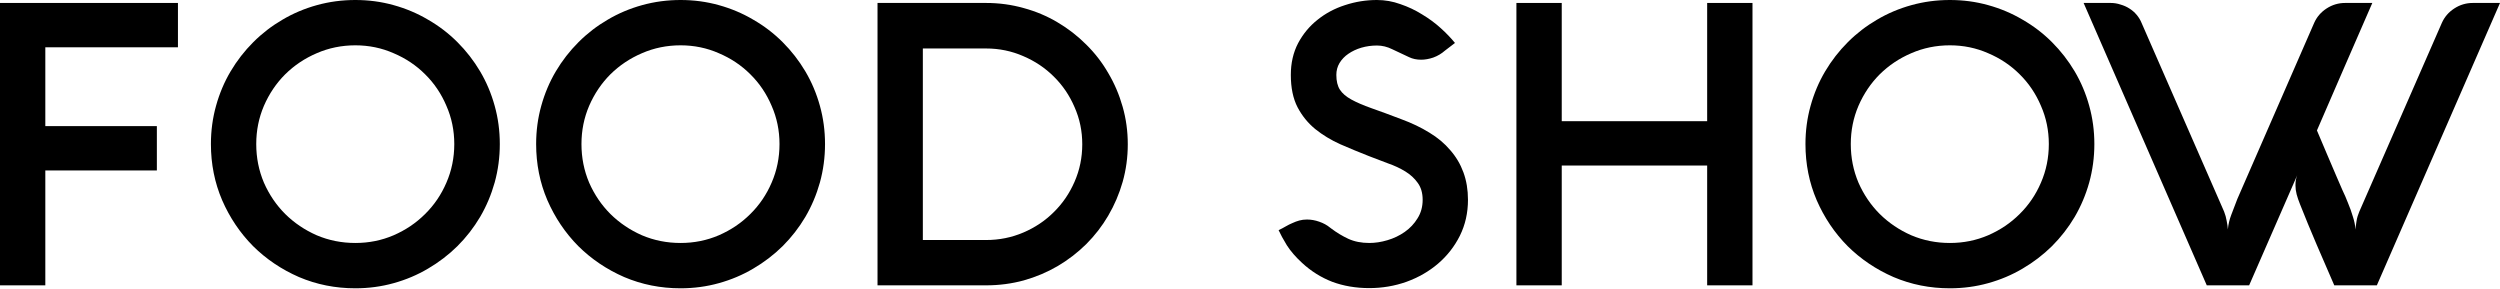
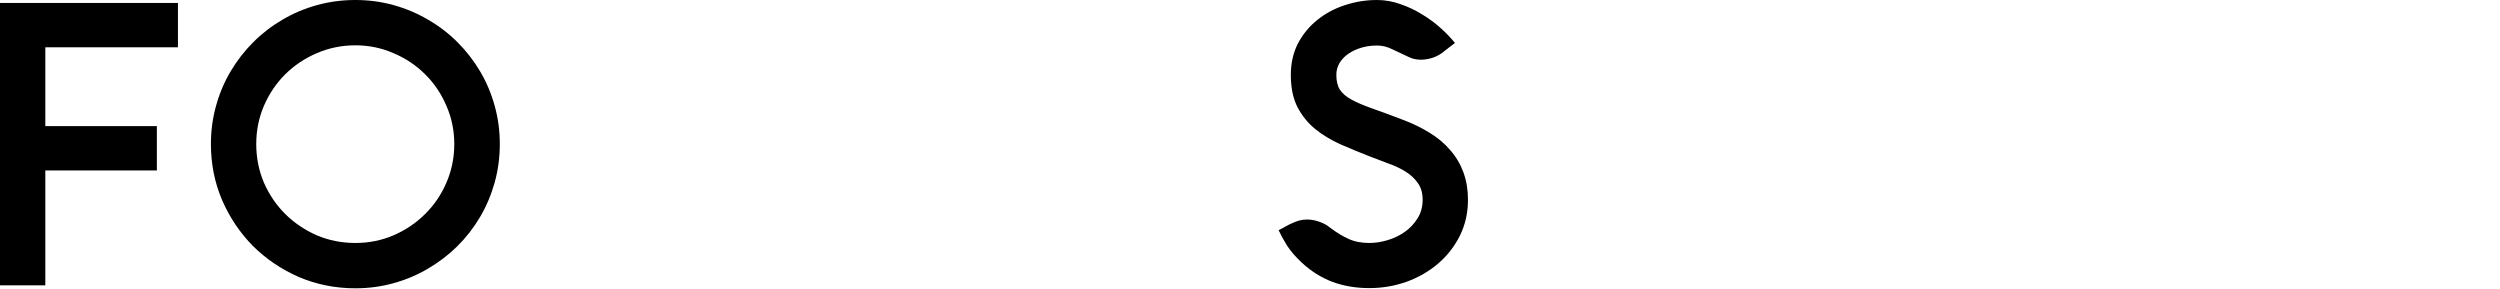
<svg xmlns="http://www.w3.org/2000/svg" width="1218" height="141" viewBox="0 0 1218 141" fill="none">
  <path d="M76.421 61.444V83.045H22.081V139.017H0V1.44H86.694V23.041H22.081V61.444H76.421Z" fill="black" />
  <path d="M102.76 70.18C102.76 63.716 103.592 57.508 105.256 51.555C106.92 45.539 109.288 39.939 112.36 34.754C115.432 29.57 119.113 24.834 123.401 20.545C127.689 16.257 132.425 12.609 137.61 9.601C142.794 6.528 148.395 4.16 154.411 2.496C160.427 0.832 166.668 0 173.132 0C179.597 0 185.805 0.832 191.757 2.496C197.774 4.16 203.374 6.528 208.558 9.601C213.807 12.609 218.575 16.257 222.863 20.545C227.152 24.834 230.832 29.57 233.904 34.754C236.976 39.939 239.344 45.539 241.008 51.555C242.673 57.508 243.505 63.716 243.505 70.18C243.505 76.645 242.673 82.885 241.008 88.902C239.344 94.854 236.976 100.454 233.904 105.703C230.832 110.887 227.152 115.623 222.863 119.912C218.575 124.136 213.807 127.784 208.558 130.856C203.374 133.929 197.774 136.297 191.757 137.961C185.805 139.625 179.597 140.457 173.132 140.457C163.403 140.457 154.251 138.633 145.674 134.985C137.162 131.272 129.705 126.248 123.305 119.912C116.969 113.511 111.944 106.055 108.232 97.542C104.584 89.03 102.76 79.909 102.76 70.18ZM124.841 70.18C124.841 76.837 126.089 83.109 128.585 88.998C131.145 94.822 134.602 99.91 138.954 104.263C143.37 108.615 148.491 112.071 154.315 114.631C160.203 117.128 166.476 118.376 173.132 118.376C179.725 118.376 185.933 117.128 191.757 114.631C197.646 112.071 202.766 108.615 207.118 104.263C211.535 99.91 214.991 94.822 217.487 88.998C220.047 83.109 221.327 76.837 221.327 70.18C221.327 63.588 220.047 57.38 217.487 51.555C214.991 45.667 211.535 40.547 207.118 36.194C202.766 31.842 197.646 28.418 191.757 25.922C185.933 23.361 179.725 22.081 173.132 22.081C166.476 22.081 160.203 23.361 154.315 25.922C148.491 28.418 143.37 31.842 138.954 36.194C134.602 40.547 131.145 45.667 128.585 51.555C126.089 57.38 124.841 63.588 124.841 70.18Z" fill="black" />
-   <path d="M261.207 70.18C261.207 63.716 262.039 57.508 263.703 51.555C265.368 45.539 267.736 39.939 270.808 34.754C273.88 29.57 277.56 24.834 281.849 20.545C286.137 16.257 290.873 12.609 296.058 9.601C301.242 6.528 306.842 4.16 312.859 2.496C318.875 0.832 325.115 0 331.58 0C338.044 0 344.253 0.832 350.205 2.496C356.221 4.16 361.822 6.528 367.006 9.601C372.254 12.609 377.023 16.257 381.311 20.545C385.599 24.834 389.279 29.57 392.352 34.754C395.424 39.939 397.792 45.539 399.456 51.555C401.12 57.508 401.952 63.716 401.952 70.18C401.952 76.645 401.12 82.885 399.456 88.902C397.792 94.854 395.424 100.454 392.352 105.703C389.279 110.887 385.599 115.623 381.311 119.912C377.023 124.136 372.254 127.784 367.006 130.856C361.822 133.929 356.221 136.297 350.205 137.961C344.253 139.625 338.044 140.457 331.58 140.457C321.851 140.457 312.699 138.633 304.122 134.985C295.609 131.272 288.153 126.248 281.753 119.912C275.416 113.511 270.392 106.055 266.68 97.542C263.031 89.03 261.207 79.909 261.207 70.18ZM283.289 70.18C283.289 76.837 284.537 83.109 287.033 88.998C289.593 94.822 293.049 99.91 297.402 104.263C301.818 108.615 306.938 112.071 312.763 114.631C318.651 117.128 324.923 118.376 331.58 118.376C338.172 118.376 344.381 117.128 350.205 114.631C356.093 112.071 361.214 108.615 365.566 104.263C369.982 99.91 373.438 94.822 375.935 88.998C378.495 83.109 379.775 76.837 379.775 70.18C379.775 63.588 378.495 57.38 375.935 51.555C373.438 45.667 369.982 40.547 365.566 36.194C361.214 31.842 356.093 28.418 350.205 25.922C344.381 23.361 338.172 22.081 331.58 22.081C324.923 22.081 318.651 23.361 312.763 25.922C306.938 28.418 301.818 31.842 297.402 36.194C293.049 40.547 289.593 45.667 287.033 51.555C284.537 57.38 283.289 63.588 283.289 70.18Z" fill="black" />
-   <path d="M427.527 139.017V1.44H480.427C486.763 1.44 492.876 2.272 498.764 3.936C504.652 5.536 510.125 7.84 515.181 10.849C520.301 13.857 524.974 17.473 529.198 21.697C533.422 25.858 537.006 30.498 539.951 35.618C542.959 40.675 545.295 46.147 546.959 52.035C548.623 57.86 549.455 63.94 549.455 70.276C549.455 76.613 548.623 82.725 546.959 88.614C545.295 94.438 542.959 99.91 539.951 105.031C537.006 110.087 533.422 114.727 529.198 118.952C524.974 123.112 520.301 126.696 515.181 129.704C510.125 132.649 504.652 134.953 498.764 136.617C492.876 138.217 486.763 139.017 480.427 139.017H427.527ZM480.427 116.936C486.827 116.936 492.876 115.719 498.572 113.287C504.268 110.855 509.229 107.527 513.453 103.303C517.741 99.078 521.101 94.15 523.534 88.518C526.03 82.821 527.278 76.741 527.278 70.276C527.278 63.876 526.03 57.86 523.534 52.227C521.101 46.531 517.741 41.571 513.453 37.346C509.229 33.122 504.268 29.794 498.572 27.362C492.876 24.866 486.827 23.617 480.427 23.617H449.609V116.936H480.427Z" fill="black" />
  <path d="M670.845 22.177C668.22 22.177 665.692 22.529 663.26 23.233C660.892 23.938 658.78 24.93 656.924 26.21C655.132 27.426 653.691 28.93 652.603 30.722C651.579 32.45 651.067 34.37 651.067 36.482C651.067 39.49 651.643 41.891 652.795 43.683C653.947 45.475 655.804 47.075 658.364 48.483C660.924 49.891 664.188 51.299 668.156 52.707C672.189 54.115 677.053 55.908 682.749 58.084C687.806 59.94 692.35 62.116 696.382 64.612C700.414 67.044 703.807 69.892 706.559 73.157C709.375 76.357 711.519 79.973 712.991 84.005C714.463 88.038 715.199 92.486 715.199 97.35C715.199 103.687 713.887 109.511 711.263 114.823C708.639 120.072 705.087 124.616 700.606 128.456C696.19 132.232 691.07 135.177 685.245 137.289C679.485 139.337 673.437 140.361 667.1 140.361C660.572 140.361 654.556 139.337 649.051 137.289C643.611 135.177 638.714 132.104 634.362 128.072C631.29 125.256 628.826 122.408 626.97 119.528C625.178 116.583 623.834 114.119 622.937 112.135C624.154 111.559 625.306 110.951 626.394 110.311C627.482 109.671 628.57 109.127 629.658 108.679C630.746 108.167 631.866 107.751 633.018 107.431C634.17 107.111 635.418 106.951 636.762 106.951C638.746 106.951 640.731 107.303 642.715 108.007C644.763 108.711 646.523 109.671 647.995 110.887L648.763 111.463C651.323 113.383 654.043 115.015 656.924 116.359C659.868 117.704 663.26 118.376 667.1 118.376C669.98 118.376 672.925 117.928 675.933 117.032C679.005 116.135 681.821 114.791 684.381 112.999C686.942 111.207 689.022 108.999 690.622 106.375C692.286 103.751 693.118 100.742 693.118 97.35C693.118 94.022 692.318 91.27 690.718 89.094C689.182 86.918 687.166 85.061 684.669 83.525C682.173 81.989 679.357 80.677 676.221 79.589C673.149 78.437 670.044 77.253 666.908 76.037C662.172 74.181 657.532 72.261 652.987 70.276C648.443 68.228 644.379 65.764 640.795 62.884C637.21 59.94 634.33 56.388 632.154 52.227C629.978 48.003 628.89 42.755 628.89 36.482C628.89 30.722 630.074 25.57 632.442 21.025C634.874 16.481 638.042 12.673 641.947 9.601C645.851 6.464 650.299 4.096 655.292 2.496C660.348 0.832 665.532 0 670.845 0C674.749 0 678.557 0.672 682.269 2.016C686.046 3.296 689.566 4.96 692.83 7.008C696.158 8.993 699.198 11.233 701.951 13.729C704.703 16.225 707.007 18.625 708.863 20.929L703.967 24.674C702.303 26.146 700.414 27.266 698.302 28.034C696.254 28.738 694.27 29.09 692.35 29.09C690.174 29.09 688.222 28.674 686.494 27.842C683.549 26.498 680.829 25.218 678.333 24.002C675.901 22.785 673.405 22.177 670.845 22.177Z" fill="black" />
-   <path d="M853.813 139.017H831.731V80.645H760.879V139.017H738.797V1.44H760.879V59.044H831.731V1.44H853.813V139.017Z" fill="black" />
-   <path d="M879.622 70.18C879.622 63.716 880.454 57.508 882.118 51.555C883.782 45.539 886.15 39.939 889.223 34.754C892.295 29.57 895.975 24.834 900.263 20.545C904.552 16.257 909.288 12.609 914.472 9.601C919.657 6.528 925.257 4.16 931.273 2.496C937.29 0.832 943.53 0 949.994 0C956.459 0 962.667 0.832 968.62 2.496C974.636 4.16 980.236 6.528 985.421 9.601C990.669 12.609 995.437 16.257 999.726 20.545C1004.01 24.834 1007.69 29.57 1010.77 34.754C1013.84 39.939 1016.21 45.539 1017.87 51.555C1019.53 57.508 1020.37 63.716 1020.37 70.18C1020.37 76.645 1019.53 82.885 1017.87 88.902C1016.21 94.854 1013.84 100.454 1010.77 105.703C1007.69 110.887 1004.01 115.623 999.726 119.912C995.437 124.136 990.669 127.784 985.421 130.856C980.236 133.929 974.636 136.297 968.62 137.961C962.667 139.625 956.459 140.457 949.994 140.457C940.266 140.457 931.113 138.633 922.537 134.985C914.024 131.272 906.568 126.248 900.167 119.912C893.831 113.511 888.806 106.055 885.094 97.542C881.446 89.03 879.622 79.909 879.622 70.18ZM901.703 70.18C901.703 76.837 902.951 83.109 905.448 88.998C908.008 94.822 911.464 99.91 915.816 104.263C920.233 108.615 925.353 112.071 931.177 114.631C937.066 117.128 943.338 118.376 949.994 118.376C956.587 118.376 962.795 117.128 968.62 114.631C974.508 112.071 979.628 108.615 983.981 104.263C988.397 99.91 991.853 94.822 994.349 88.998C996.909 83.109 998.19 76.837 998.19 70.18C998.19 63.588 996.909 57.38 994.349 51.555C991.853 45.667 988.397 40.547 983.981 36.194C979.628 31.842 974.508 28.418 968.62 25.922C962.795 23.361 956.587 22.081 949.994 22.081C943.338 22.081 937.066 23.361 931.177 25.922C925.353 28.418 920.233 31.842 915.816 36.194C911.464 40.547 908.008 45.667 905.448 51.555C902.951 57.38 901.703 63.588 901.703 70.18Z" fill="black" />
-   <path d="M1137.26 139.017C1134.38 132.425 1131.5 125.768 1128.62 119.048C1125.74 112.327 1123.05 105.799 1120.55 99.462C1119.85 97.734 1119.31 96.134 1118.92 94.662C1118.54 93.19 1118.35 91.75 1118.35 90.342C1118.35 89.382 1118.41 88.486 1118.54 87.654C1118.73 86.758 1118.95 85.99 1119.21 85.35L1095.78 139.017H1075.14L1015.14 1.44H1028.39C1029.99 1.44 1031.56 1.696 1033.09 2.208C1034.69 2.656 1036.13 3.296 1037.41 4.128C1038.76 4.96 1039.94 5.984 1040.96 7.2C1041.99 8.417 1042.79 9.729 1043.36 11.137L1083.59 103.111C1084.17 104.583 1084.58 106.087 1084.84 107.623C1085.16 109.159 1085.35 110.535 1085.42 111.751C1085.61 109.447 1086.15 107.111 1087.05 104.743C1087.94 102.311 1088.94 99.718 1090.02 96.966L1127.47 11.137C1128.75 8.257 1130.76 5.92 1133.51 4.128C1136.27 2.336 1139.28 1.44 1142.54 1.44H1155.79C1151.24 11.873 1146.73 22.241 1142.25 32.546C1137.83 42.851 1133.35 53.187 1128.81 63.556C1130.41 67.396 1132.01 71.173 1133.61 74.885C1135.21 78.597 1136.81 82.341 1138.41 86.118C1139.31 88.23 1140.24 90.374 1141.2 92.55C1142.22 94.662 1143.15 96.806 1143.98 98.982C1144.88 101.094 1145.64 103.239 1146.28 105.415C1146.99 107.527 1147.44 109.671 1147.63 111.847C1147.69 110.567 1147.85 109.159 1148.11 107.623C1148.36 106.087 1148.81 104.583 1149.45 103.111L1189.68 11.137C1190.96 8.257 1192.97 5.92 1195.73 4.128C1198.48 2.336 1201.49 1.44 1204.75 1.44H1218L1158 139.017H1137.26Z" fill="black" />
</svg>